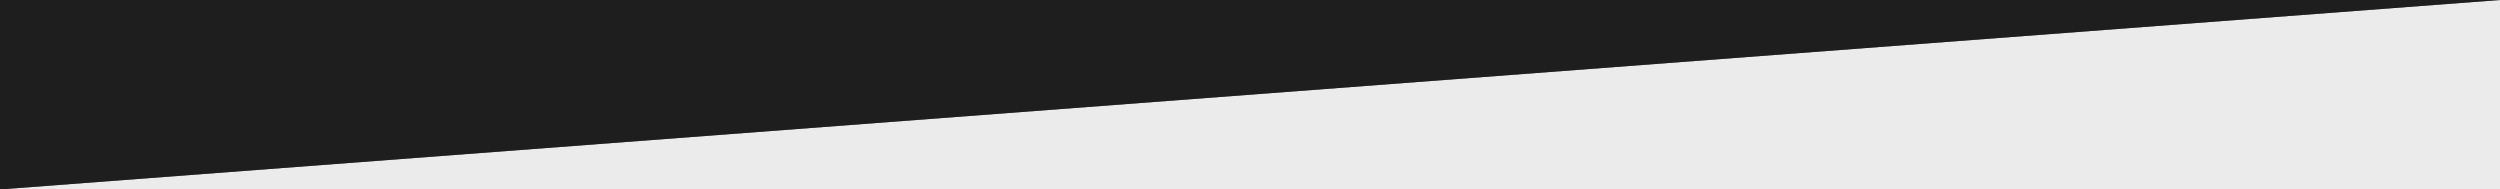
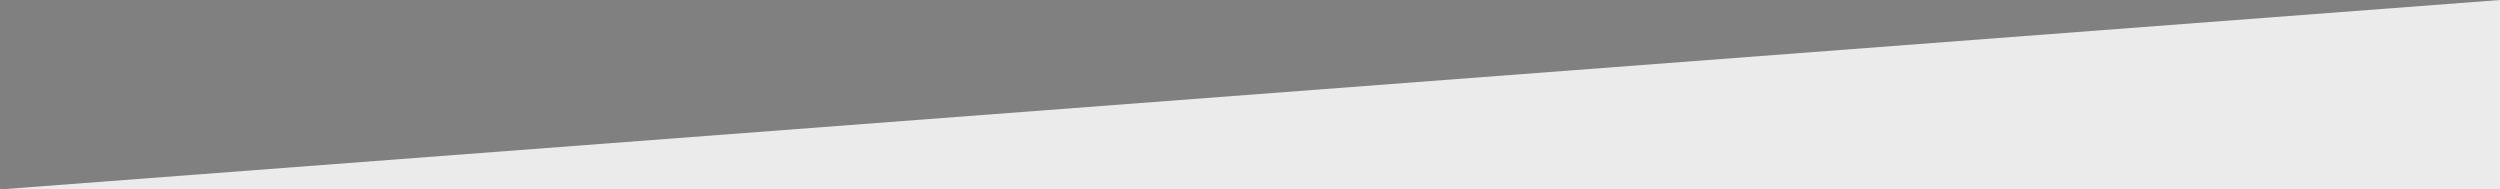
<svg xmlns="http://www.w3.org/2000/svg" id="Layer_2" viewBox="0 0 820 62.13">
  <rect x="0" y="0" width="820" height="62.13" fill="#808080" stroke="none" />
  <defs>
    <style>.cls-1{fill:#ebebeb;}.cls-2{fill:#1e1e1e;}</style>
  </defs>
  <g id="Layer_1-2">
    <polygon class="cls-1" points="820 62.13 0 62.13 820 0 820 62.13" />
-     <polygon class="cls-2" points="0 0 820 0 0 62.13 0 0" />
  </g>
</svg>